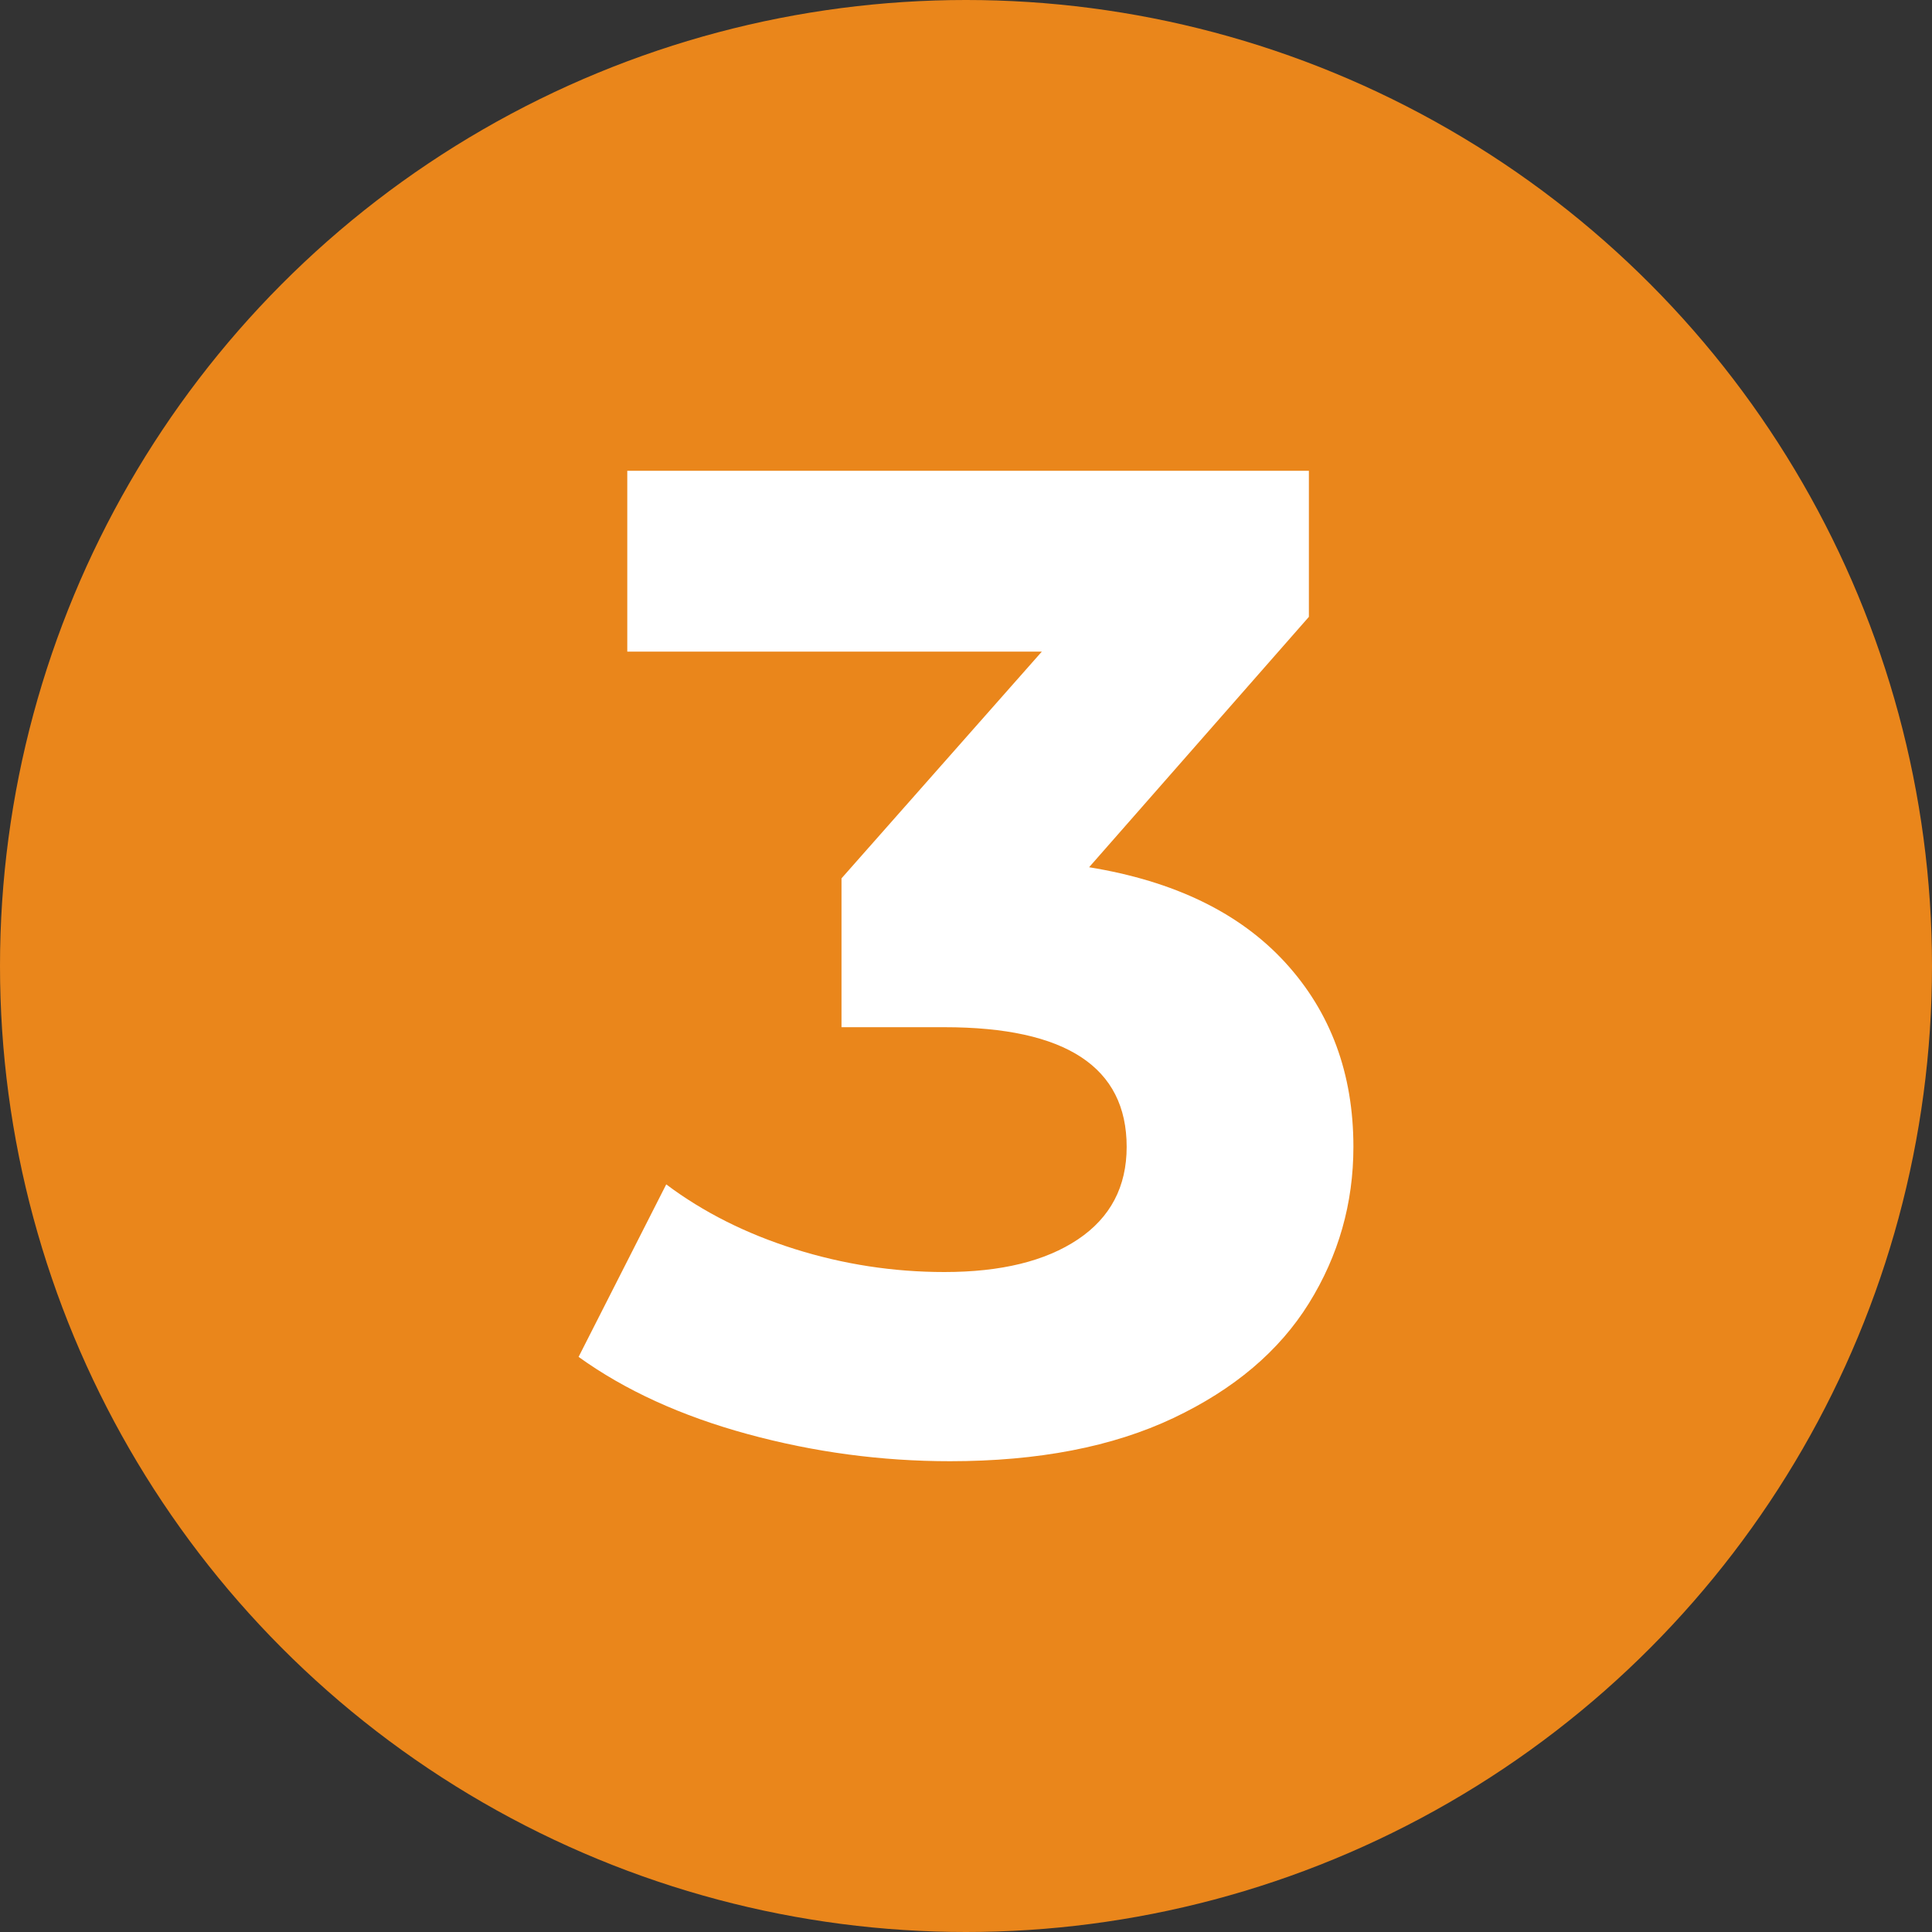
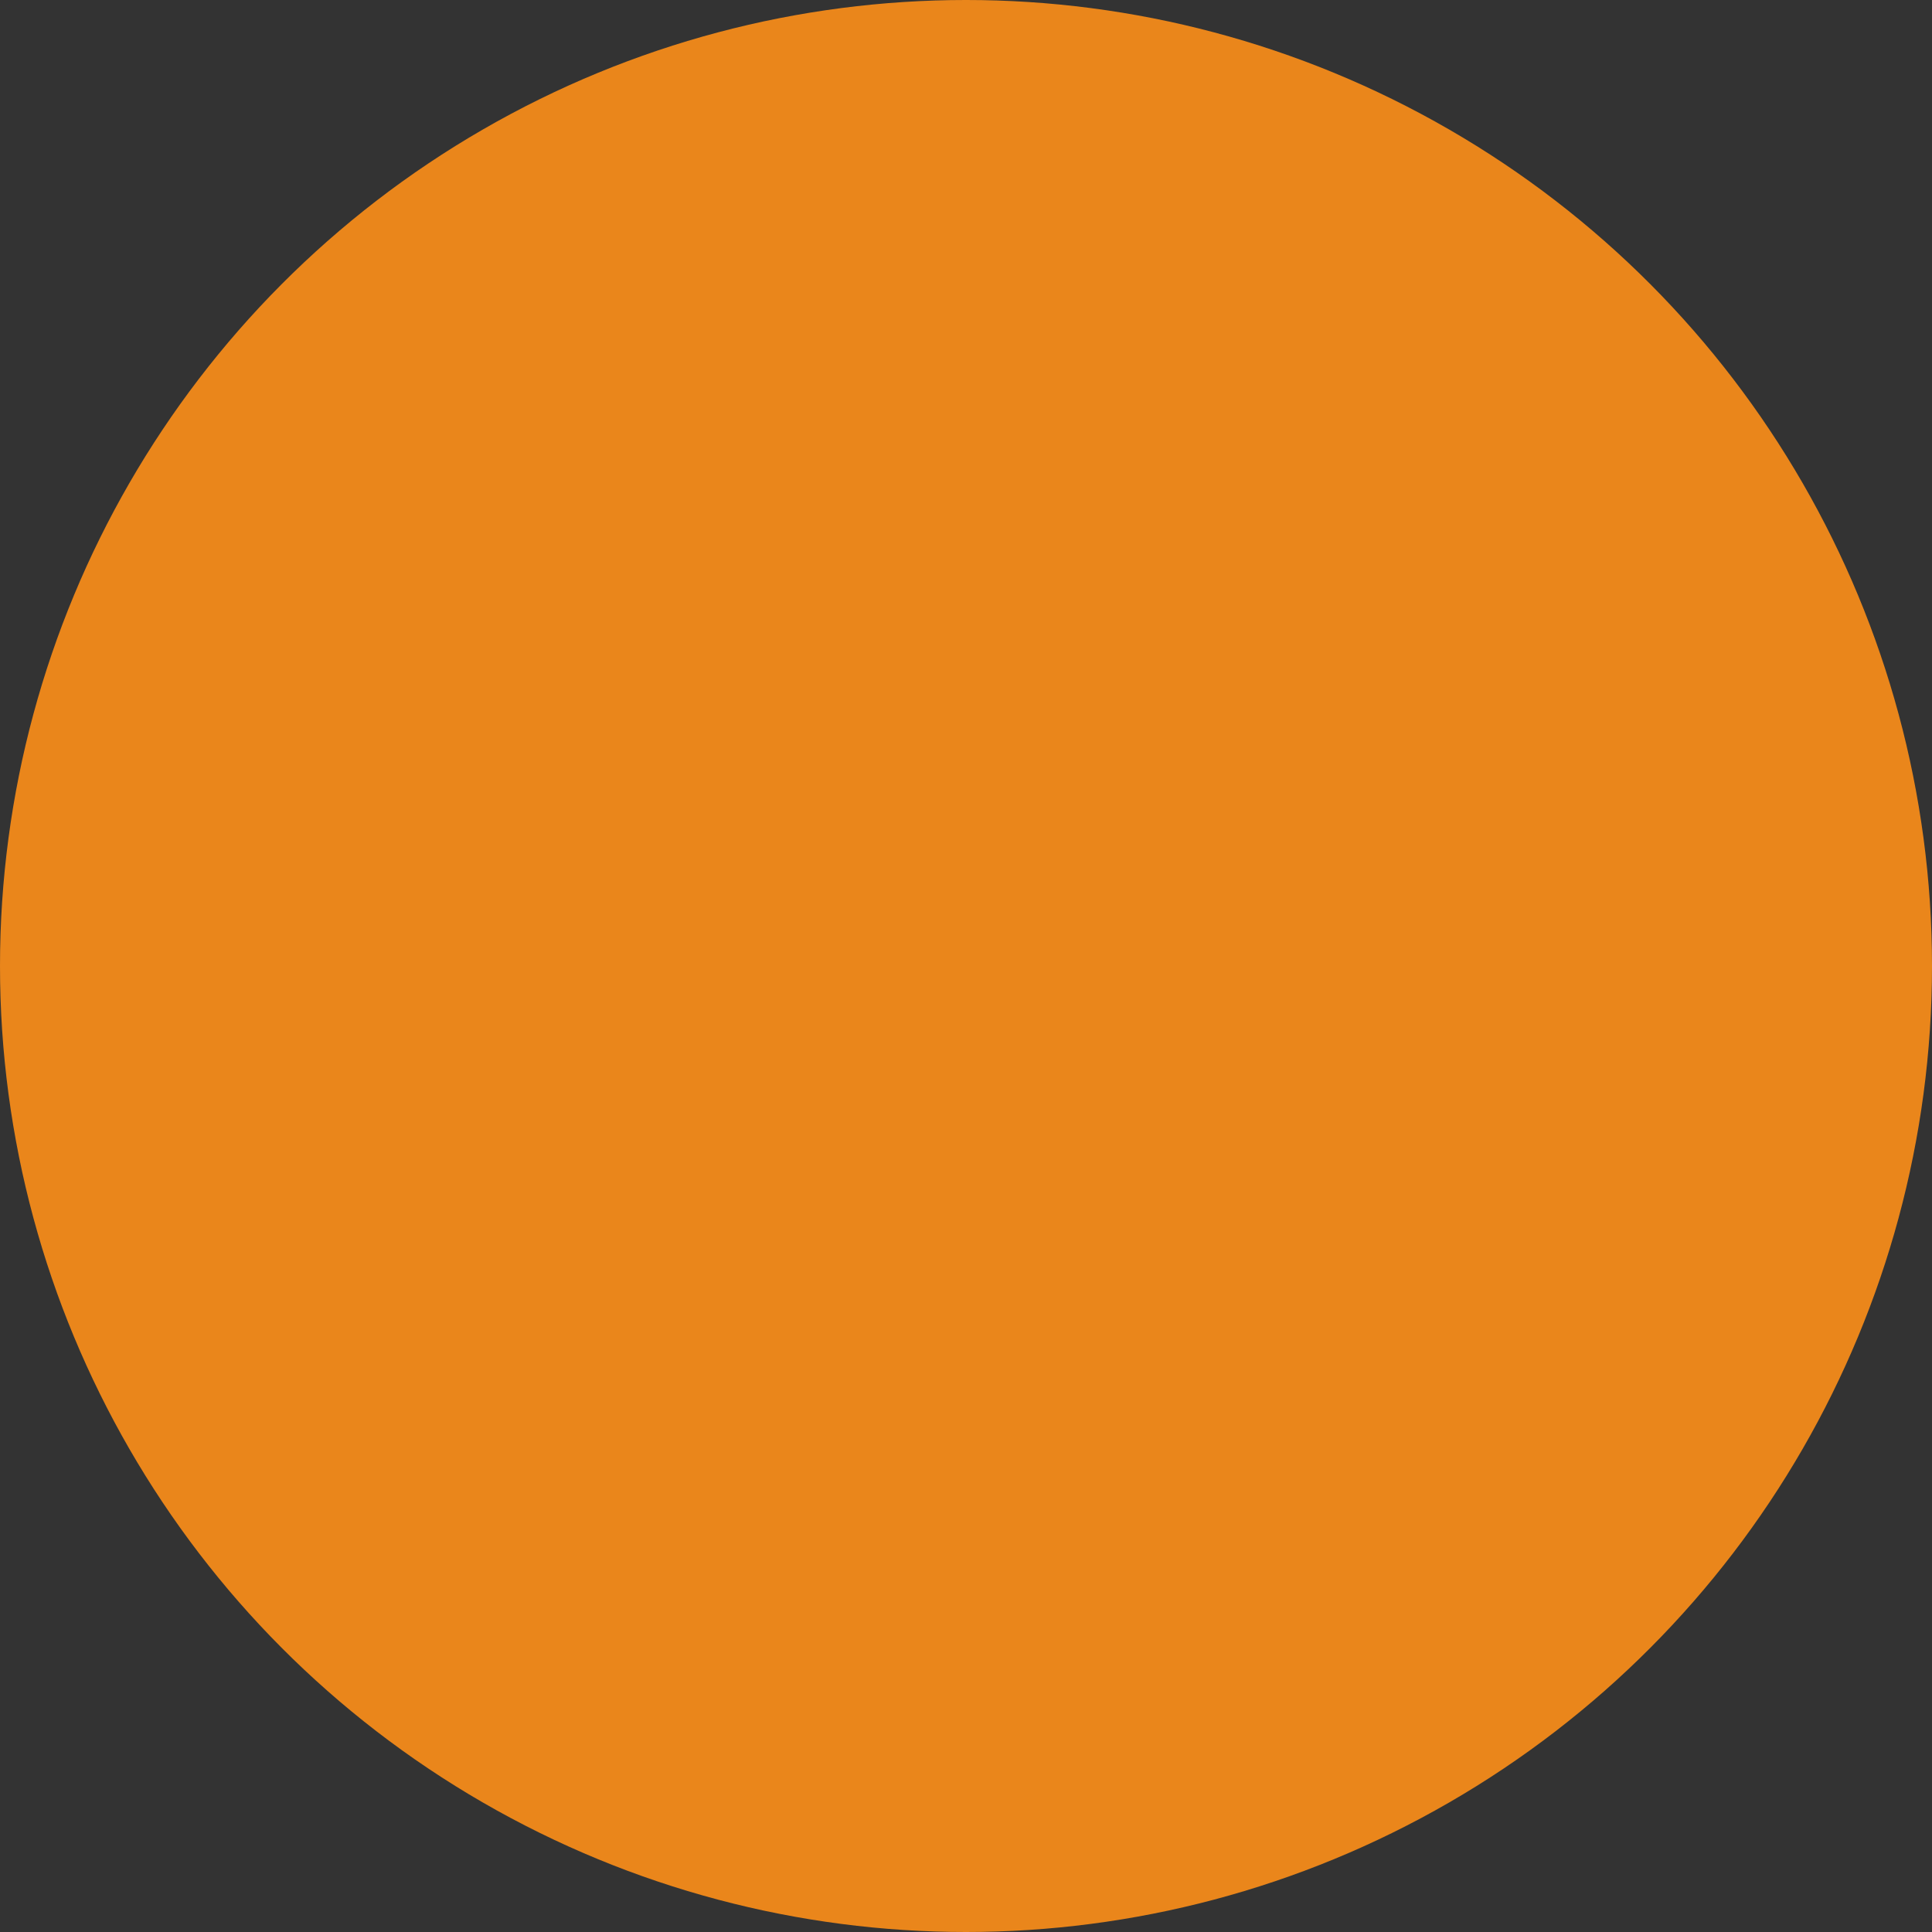
<svg xmlns="http://www.w3.org/2000/svg" style="isolation:isolate" viewBox="0 0 50 50" width="50" height="50">
  <rect x="0" y="0" width="50" height="50" fill="#333333" stroke="none" />
  <circle vector-effect="non-scaling-stroke" cx="25" cy="25" r="25" fill="rgb(234,134,27)" />
-   <path d=" M 28.186 22.444 L 28.186 22.444 Q 31.498 22.984 33.262 24.91 L 33.262 24.91 L 33.262 24.91 Q 35.026 26.836 35.026 29.68 L 35.026 29.68 L 35.026 29.68 Q 35.026 31.876 33.874 33.73 L 33.874 33.73 L 33.874 33.73 Q 32.722 35.584 30.364 36.7 L 30.364 36.7 L 30.364 36.7 Q 28.006 37.816 24.586 37.816 L 24.586 37.816 L 24.586 37.816 Q 21.922 37.816 19.348 37.114 L 19.348 37.114 L 19.348 37.114 Q 16.774 36.412 14.974 35.116 L 14.974 35.116 L 17.242 30.652 L 17.242 30.652 Q 18.682 31.732 20.572 32.326 L 20.572 32.326 L 20.572 32.326 Q 22.462 32.92 24.442 32.92 L 24.442 32.92 L 24.442 32.92 Q 26.638 32.92 27.898 32.074 L 27.898 32.074 L 27.898 32.074 Q 29.158 31.228 29.158 29.68 L 29.158 29.68 L 29.158 29.68 Q 29.158 26.584 24.442 26.584 L 24.442 26.584 L 21.778 26.584 L 21.778 22.732 L 26.962 16.864 L 16.234 16.864 L 16.234 12.184 L 33.874 12.184 L 33.874 15.964 L 28.186 22.444 Z " fill="rgb(255,255,255)" />
</svg>